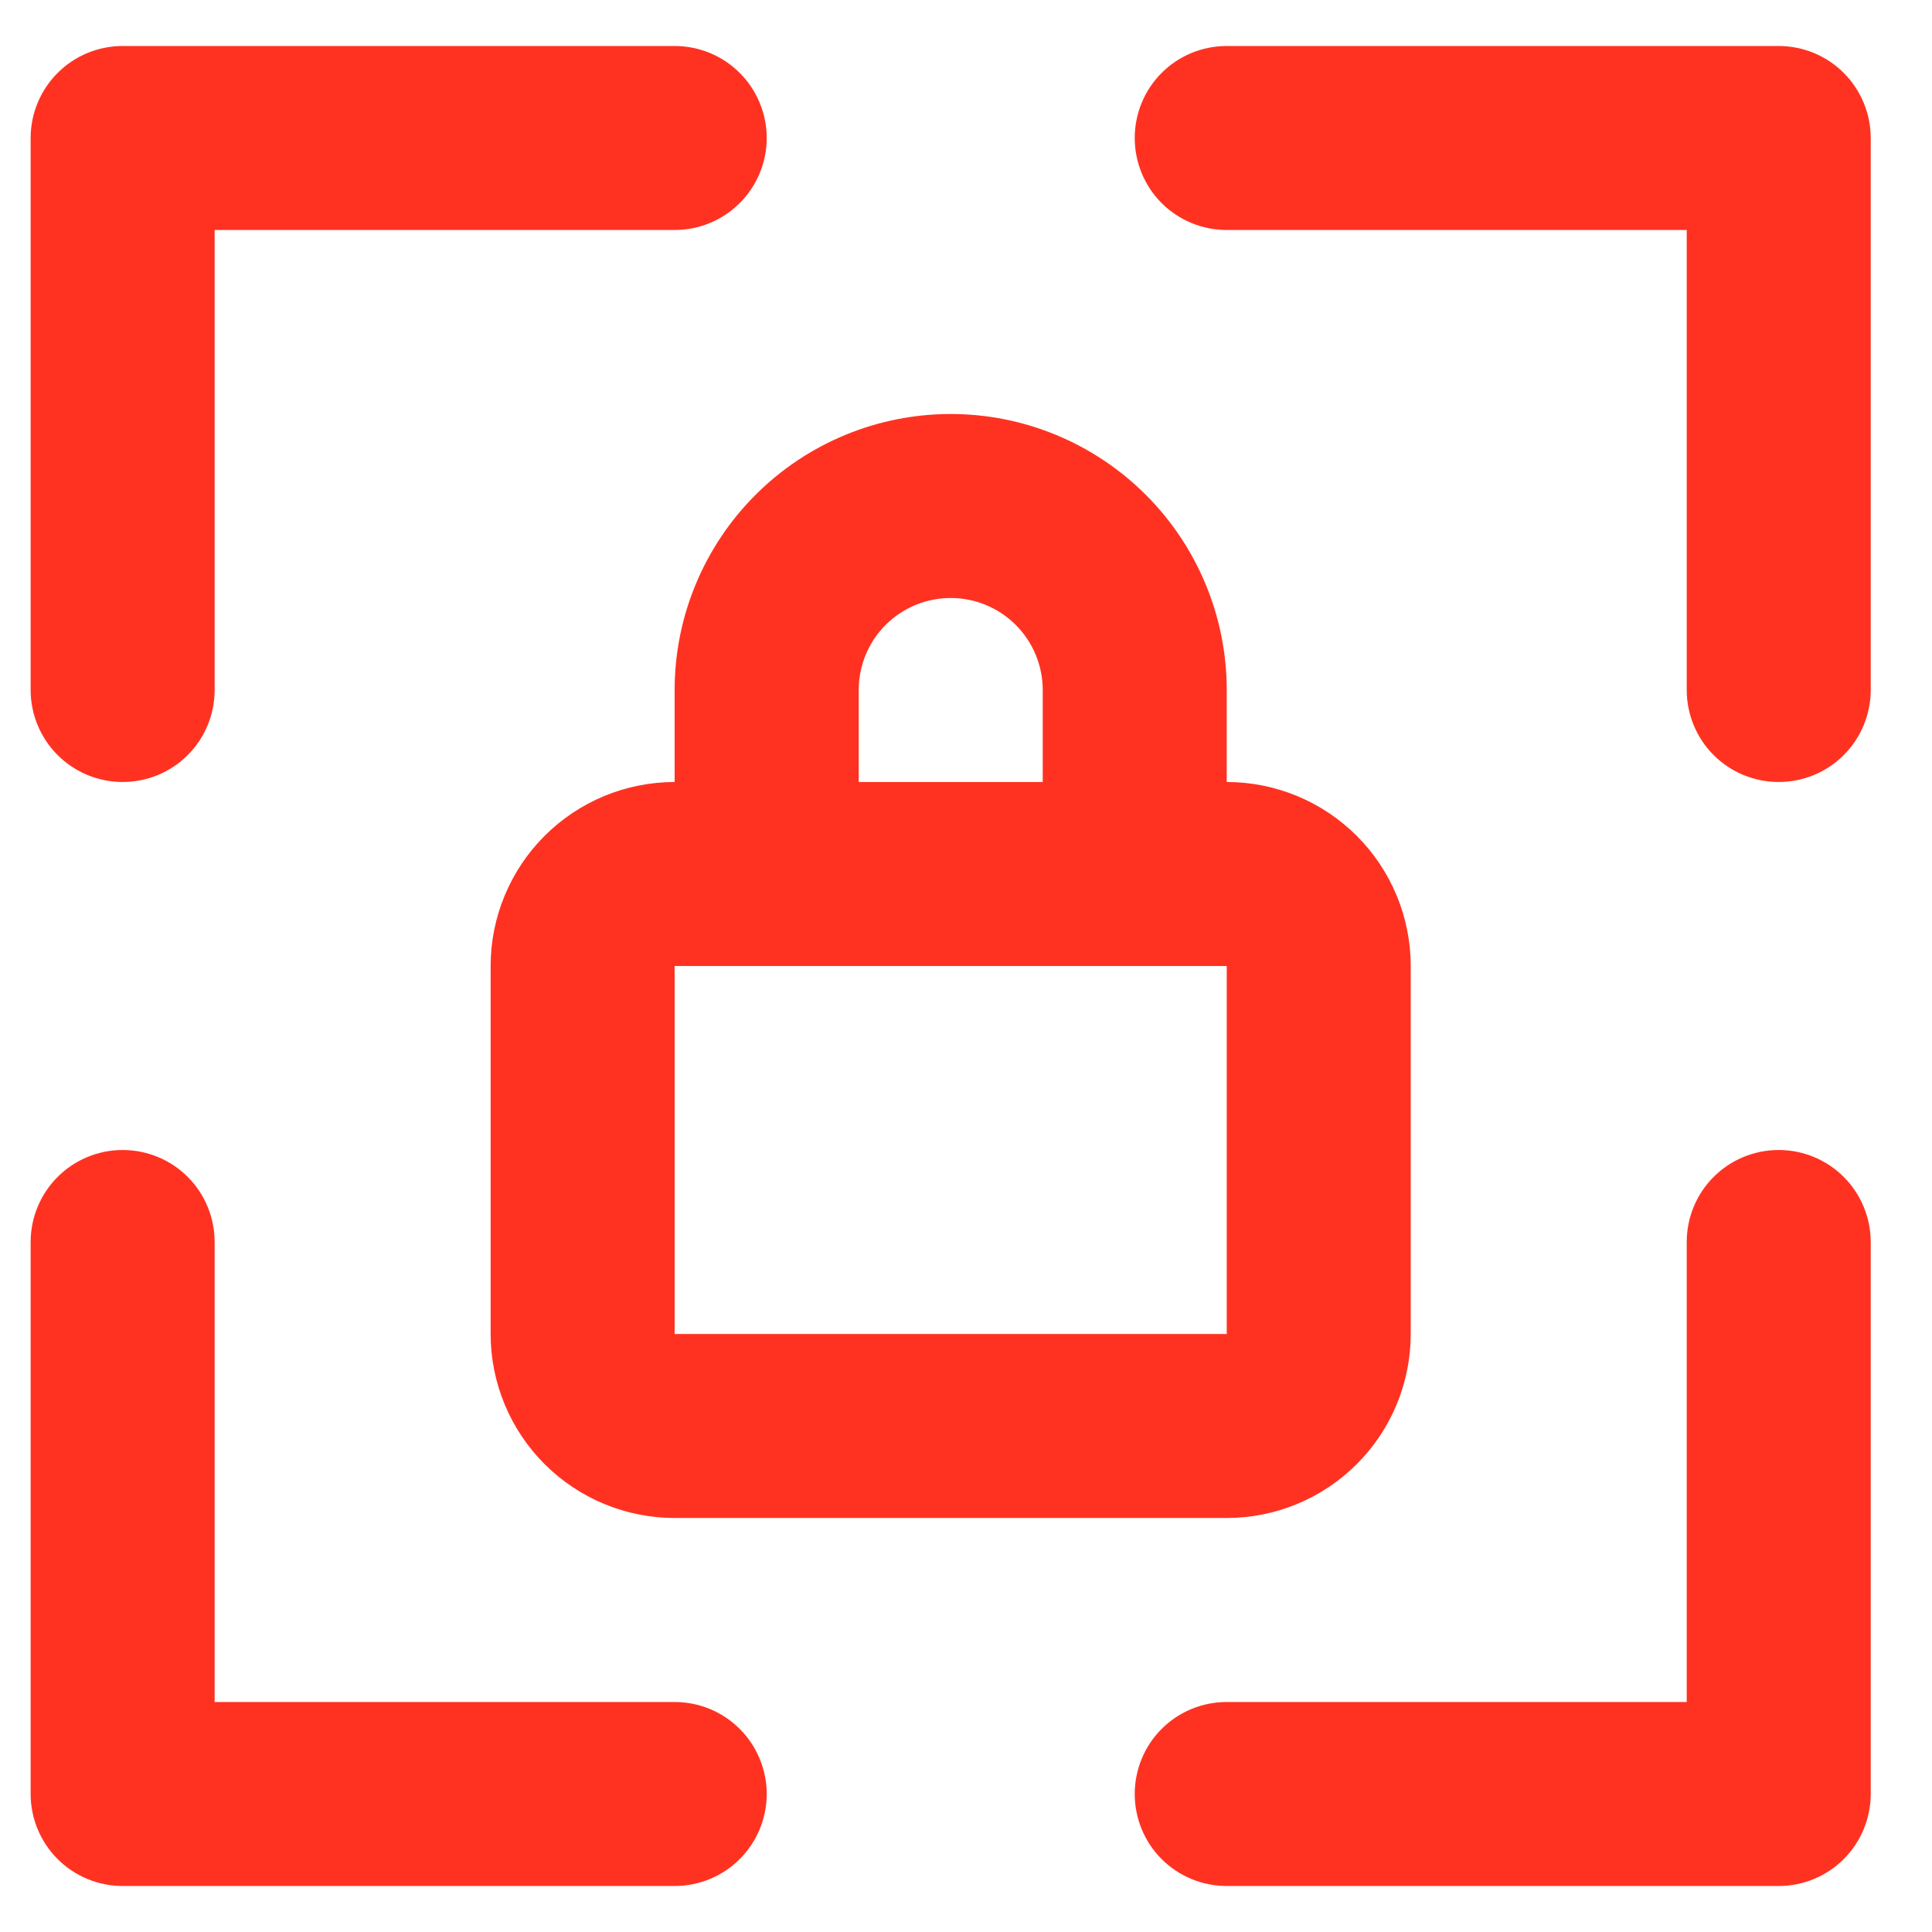
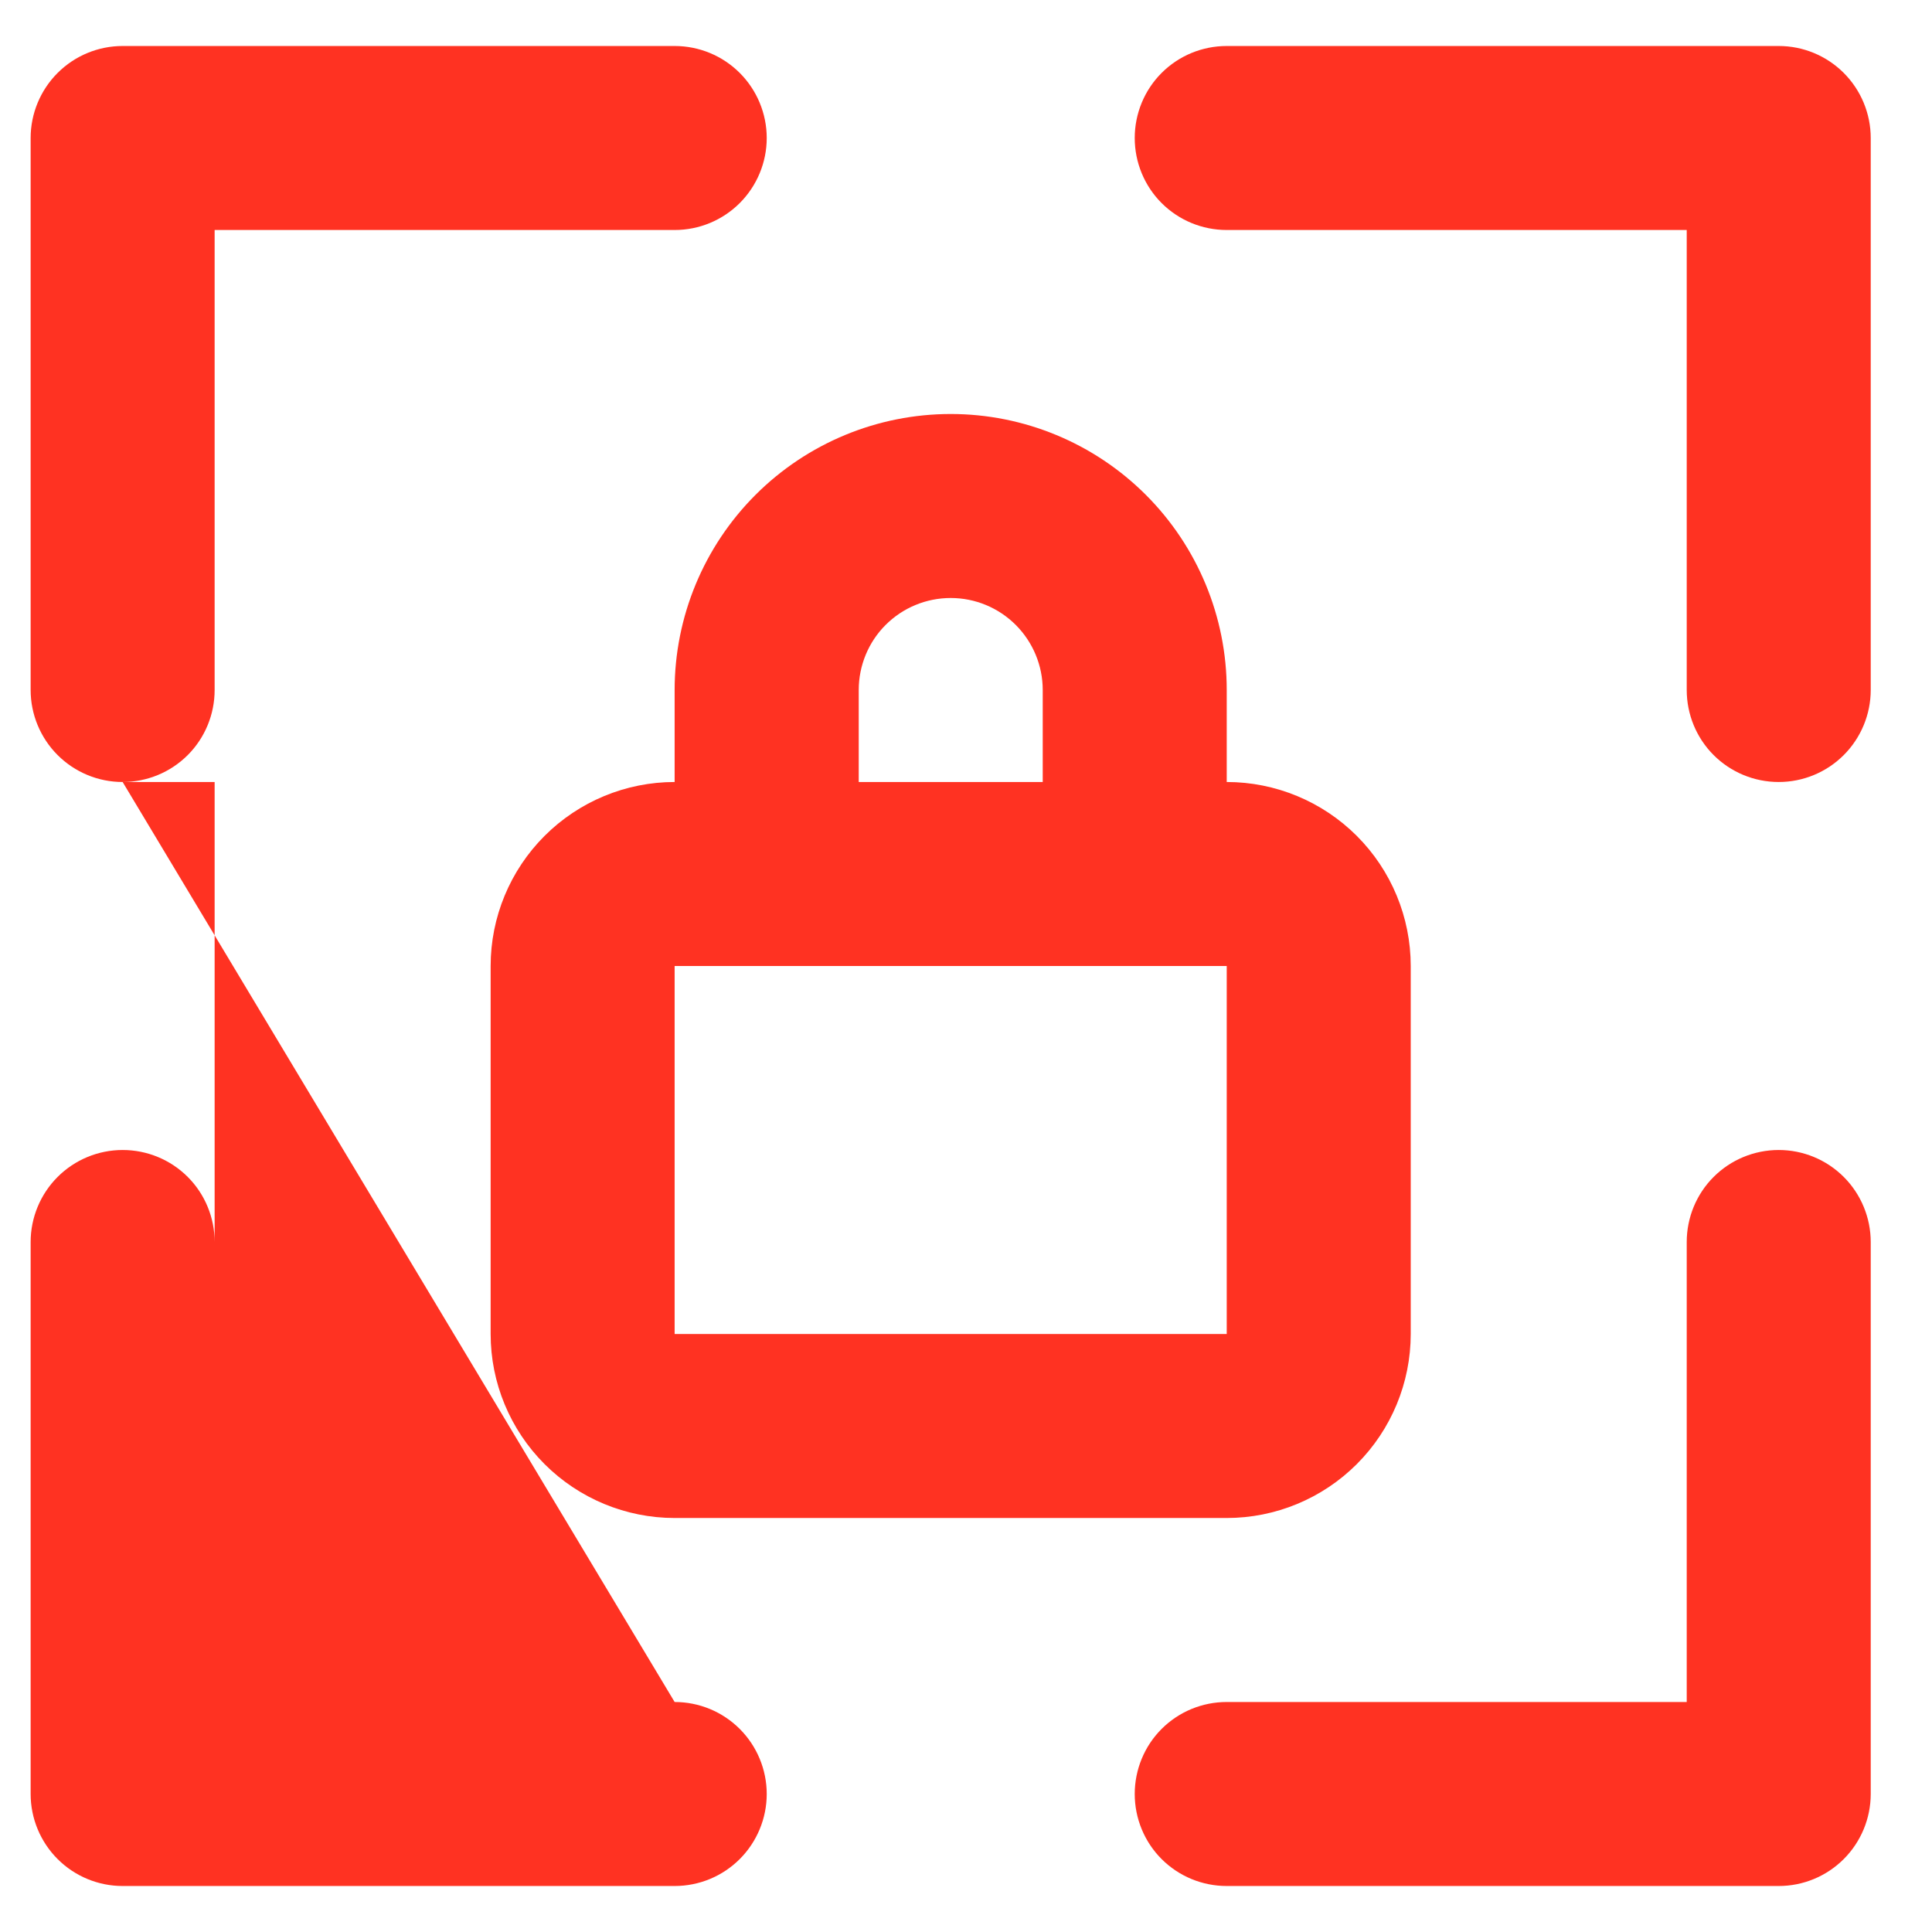
<svg xmlns="http://www.w3.org/2000/svg" width="21" height="21" viewBox="0 0 21 21" fill="none">
-   <path d="M19.334 0.5H13.334C13.068 0.5 12.814 0.605 12.626 0.793C12.439 0.98 12.334 1.235 12.334 1.5C12.334 1.765 12.439 2.02 12.626 2.207C12.814 2.395 13.068 2.5 13.334 2.5H18.334V7.5C18.334 7.765 18.439 8.02 18.626 8.207C18.814 8.395 19.068 8.5 19.334 8.5C19.599 8.5 19.853 8.395 20.041 8.207C20.228 8.02 20.334 7.765 20.334 7.5V1.5C20.334 1.235 20.228 0.98 20.041 0.793C19.853 0.605 19.599 0.5 19.334 0.5ZM19.334 12.5C19.068 12.5 18.814 12.605 18.626 12.793C18.439 12.98 18.334 13.235 18.334 13.5V18.5H13.334C13.068 18.5 12.814 18.605 12.626 18.793C12.439 18.98 12.334 19.235 12.334 19.5C12.334 19.765 12.439 20.02 12.626 20.207C12.814 20.395 13.068 20.5 13.334 20.5H19.334C19.599 20.5 19.853 20.395 20.041 20.207C20.228 20.02 20.334 19.765 20.334 19.5V13.5C20.334 13.235 20.228 12.98 20.041 12.793C19.853 12.605 19.599 12.5 19.334 12.5ZM10.334 4.5C9.538 4.5 8.775 4.816 8.212 5.379C7.65 5.941 7.333 6.704 7.333 7.5V8.5C6.803 8.5 6.294 8.711 5.919 9.086C5.544 9.461 5.333 9.97 5.333 10.5V14.5C5.333 15.03 5.544 15.539 5.919 15.914C6.294 16.289 6.803 16.5 7.333 16.5H13.334C13.864 16.5 14.373 16.289 14.748 15.914C15.123 15.539 15.334 15.03 15.334 14.5V10.5C15.334 9.97 15.123 9.461 14.748 9.086C14.373 8.711 13.864 8.5 13.334 8.5V7.5C13.334 6.704 13.017 5.941 12.455 5.379C11.892 4.816 11.129 4.5 10.334 4.5ZM9.334 7.5C9.334 7.235 9.439 6.98 9.626 6.793C9.814 6.605 10.068 6.5 10.334 6.5C10.599 6.5 10.853 6.605 11.041 6.793C11.228 6.98 11.334 7.235 11.334 7.5V8.5H9.334V7.5ZM13.334 14.5H7.333V10.5H13.334V14.5ZM1.333 8.5C1.599 8.5 1.853 8.395 2.041 8.207C2.228 8.02 2.333 7.765 2.333 7.5V2.5H7.333C7.599 2.5 7.853 2.395 8.041 2.207C8.228 2.02 8.334 1.765 8.334 1.5C8.334 1.235 8.228 0.98 8.041 0.793C7.853 0.605 7.599 0.5 7.333 0.5H1.333C1.068 0.5 0.814 0.605 0.626 0.793C0.439 0.98 0.333 1.235 0.333 1.5V7.5C0.333 7.765 0.439 8.02 0.626 8.207C0.814 8.395 1.068 8.5 1.333 8.5ZM7.333 18.5H2.333V13.5C2.333 13.235 2.228 12.98 2.041 12.793C1.853 12.605 1.599 12.5 1.333 12.5C1.068 12.5 0.814 12.605 0.626 12.793C0.439 12.98 0.333 13.235 0.333 13.5V19.5C0.333 19.765 0.439 20.02 0.626 20.207C0.814 20.395 1.068 20.5 1.333 20.5H7.333C7.599 20.5 7.853 20.395 8.041 20.207C8.228 20.02 8.334 19.765 8.334 19.5C8.334 19.235 8.228 18.98 8.041 18.793C7.853 18.605 7.599 18.5 7.333 18.5Z" fill="#FF3222" />
+   <path d="M19.334 0.5H13.334C13.068 0.5 12.814 0.605 12.626 0.793C12.439 0.98 12.334 1.235 12.334 1.5C12.334 1.765 12.439 2.02 12.626 2.207C12.814 2.395 13.068 2.5 13.334 2.5H18.334V7.5C18.334 7.765 18.439 8.02 18.626 8.207C18.814 8.395 19.068 8.5 19.334 8.5C19.599 8.5 19.853 8.395 20.041 8.207C20.228 8.02 20.334 7.765 20.334 7.5V1.5C20.334 1.235 20.228 0.98 20.041 0.793C19.853 0.605 19.599 0.5 19.334 0.5ZM19.334 12.5C19.068 12.5 18.814 12.605 18.626 12.793C18.439 12.98 18.334 13.235 18.334 13.5V18.5H13.334C13.068 18.5 12.814 18.605 12.626 18.793C12.439 18.98 12.334 19.235 12.334 19.5C12.334 19.765 12.439 20.02 12.626 20.207C12.814 20.395 13.068 20.5 13.334 20.5H19.334C19.599 20.5 19.853 20.395 20.041 20.207C20.228 20.02 20.334 19.765 20.334 19.5V13.5C20.334 13.235 20.228 12.98 20.041 12.793C19.853 12.605 19.599 12.5 19.334 12.5ZM10.334 4.5C9.538 4.5 8.775 4.816 8.212 5.379C7.65 5.941 7.333 6.704 7.333 7.5V8.5C6.803 8.5 6.294 8.711 5.919 9.086C5.544 9.461 5.333 9.97 5.333 10.5V14.5C5.333 15.03 5.544 15.539 5.919 15.914C6.294 16.289 6.803 16.5 7.333 16.5H13.334C13.864 16.5 14.373 16.289 14.748 15.914C15.123 15.539 15.334 15.03 15.334 14.5V10.5C15.334 9.97 15.123 9.461 14.748 9.086C14.373 8.711 13.864 8.5 13.334 8.5V7.5C13.334 6.704 13.017 5.941 12.455 5.379C11.892 4.816 11.129 4.5 10.334 4.5ZM9.334 7.5C9.334 7.235 9.439 6.98 9.626 6.793C9.814 6.605 10.068 6.5 10.334 6.5C10.599 6.5 10.853 6.605 11.041 6.793C11.228 6.98 11.334 7.235 11.334 7.5V8.5H9.334V7.5ZM13.334 14.5H7.333V10.5H13.334V14.5ZM1.333 8.5C1.599 8.5 1.853 8.395 2.041 8.207C2.228 8.02 2.333 7.765 2.333 7.5V2.5H7.333C7.599 2.5 7.853 2.395 8.041 2.207C8.228 2.02 8.334 1.765 8.334 1.5C8.334 1.235 8.228 0.98 8.041 0.793C7.853 0.605 7.599 0.5 7.333 0.5H1.333C1.068 0.5 0.814 0.605 0.626 0.793C0.439 0.98 0.333 1.235 0.333 1.5V7.5C0.333 7.765 0.439 8.02 0.626 8.207C0.814 8.395 1.068 8.5 1.333 8.5ZH2.333V13.5C2.333 13.235 2.228 12.98 2.041 12.793C1.853 12.605 1.599 12.5 1.333 12.5C1.068 12.5 0.814 12.605 0.626 12.793C0.439 12.98 0.333 13.235 0.333 13.5V19.5C0.333 19.765 0.439 20.02 0.626 20.207C0.814 20.395 1.068 20.5 1.333 20.5H7.333C7.599 20.5 7.853 20.395 8.041 20.207C8.228 20.02 8.334 19.765 8.334 19.5C8.334 19.235 8.228 18.98 8.041 18.793C7.853 18.605 7.599 18.5 7.333 18.5Z" fill="#FF3222" />
</svg>